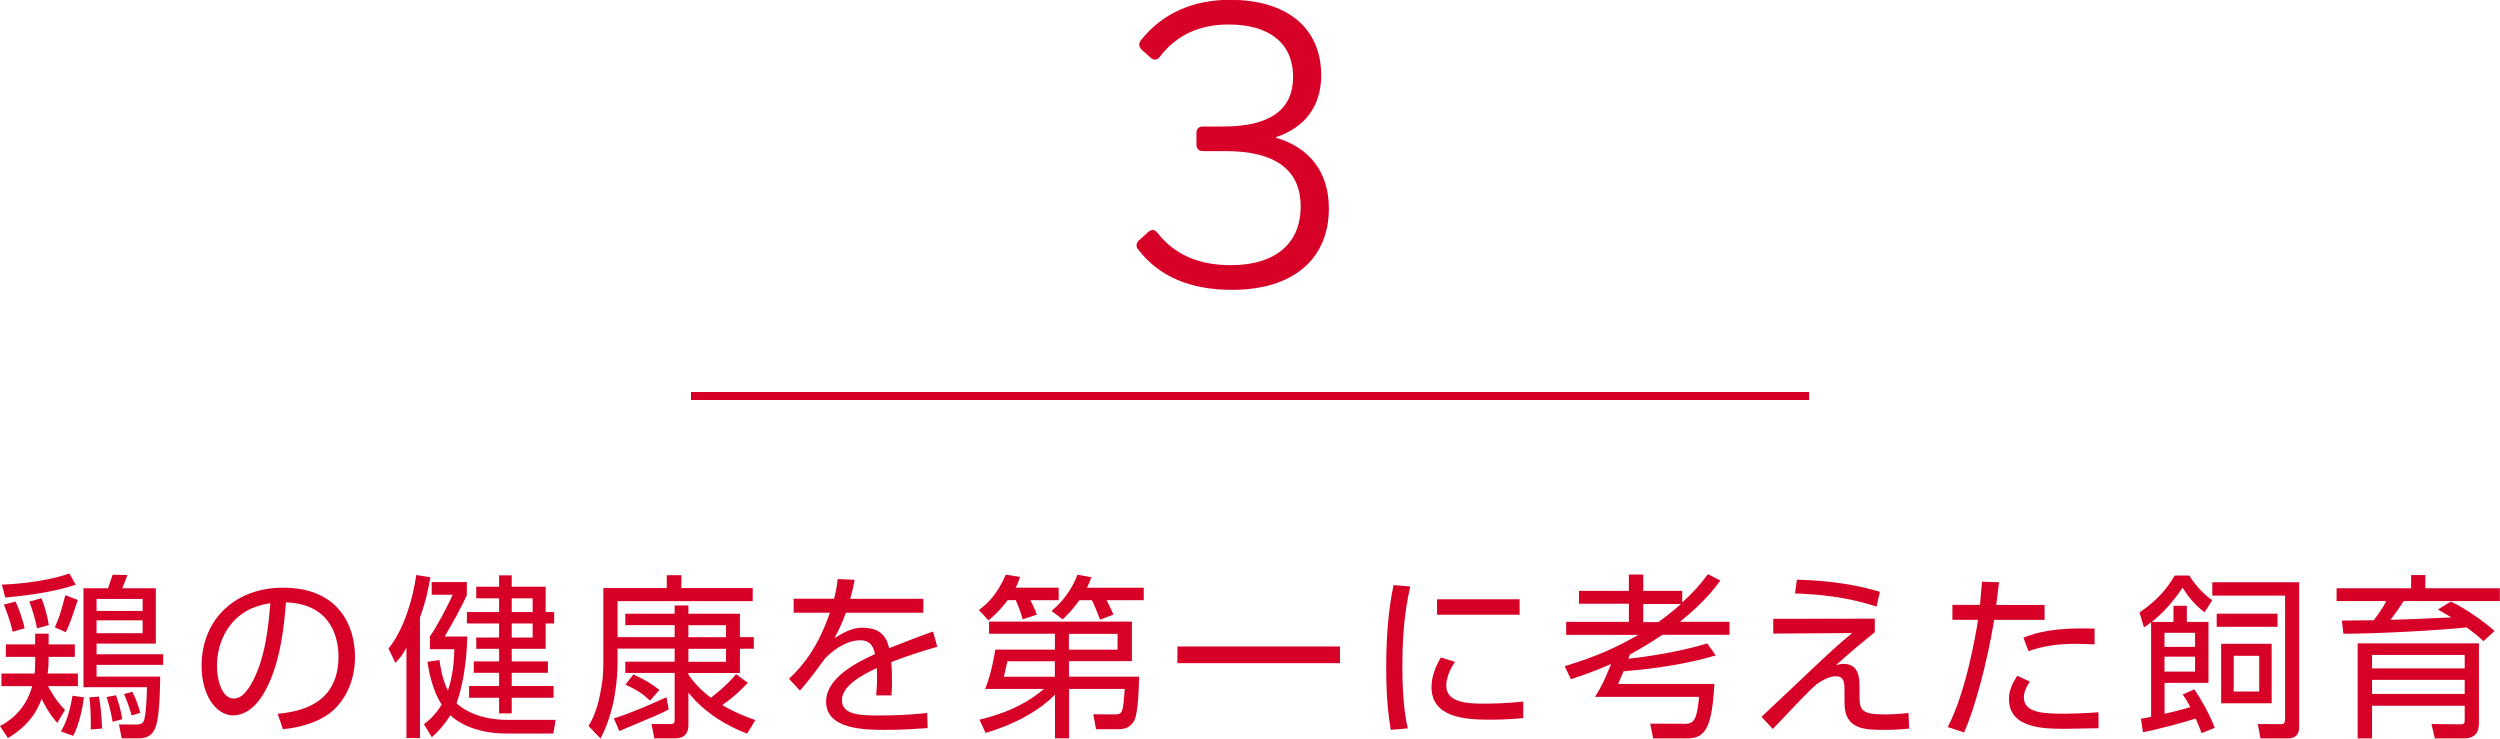
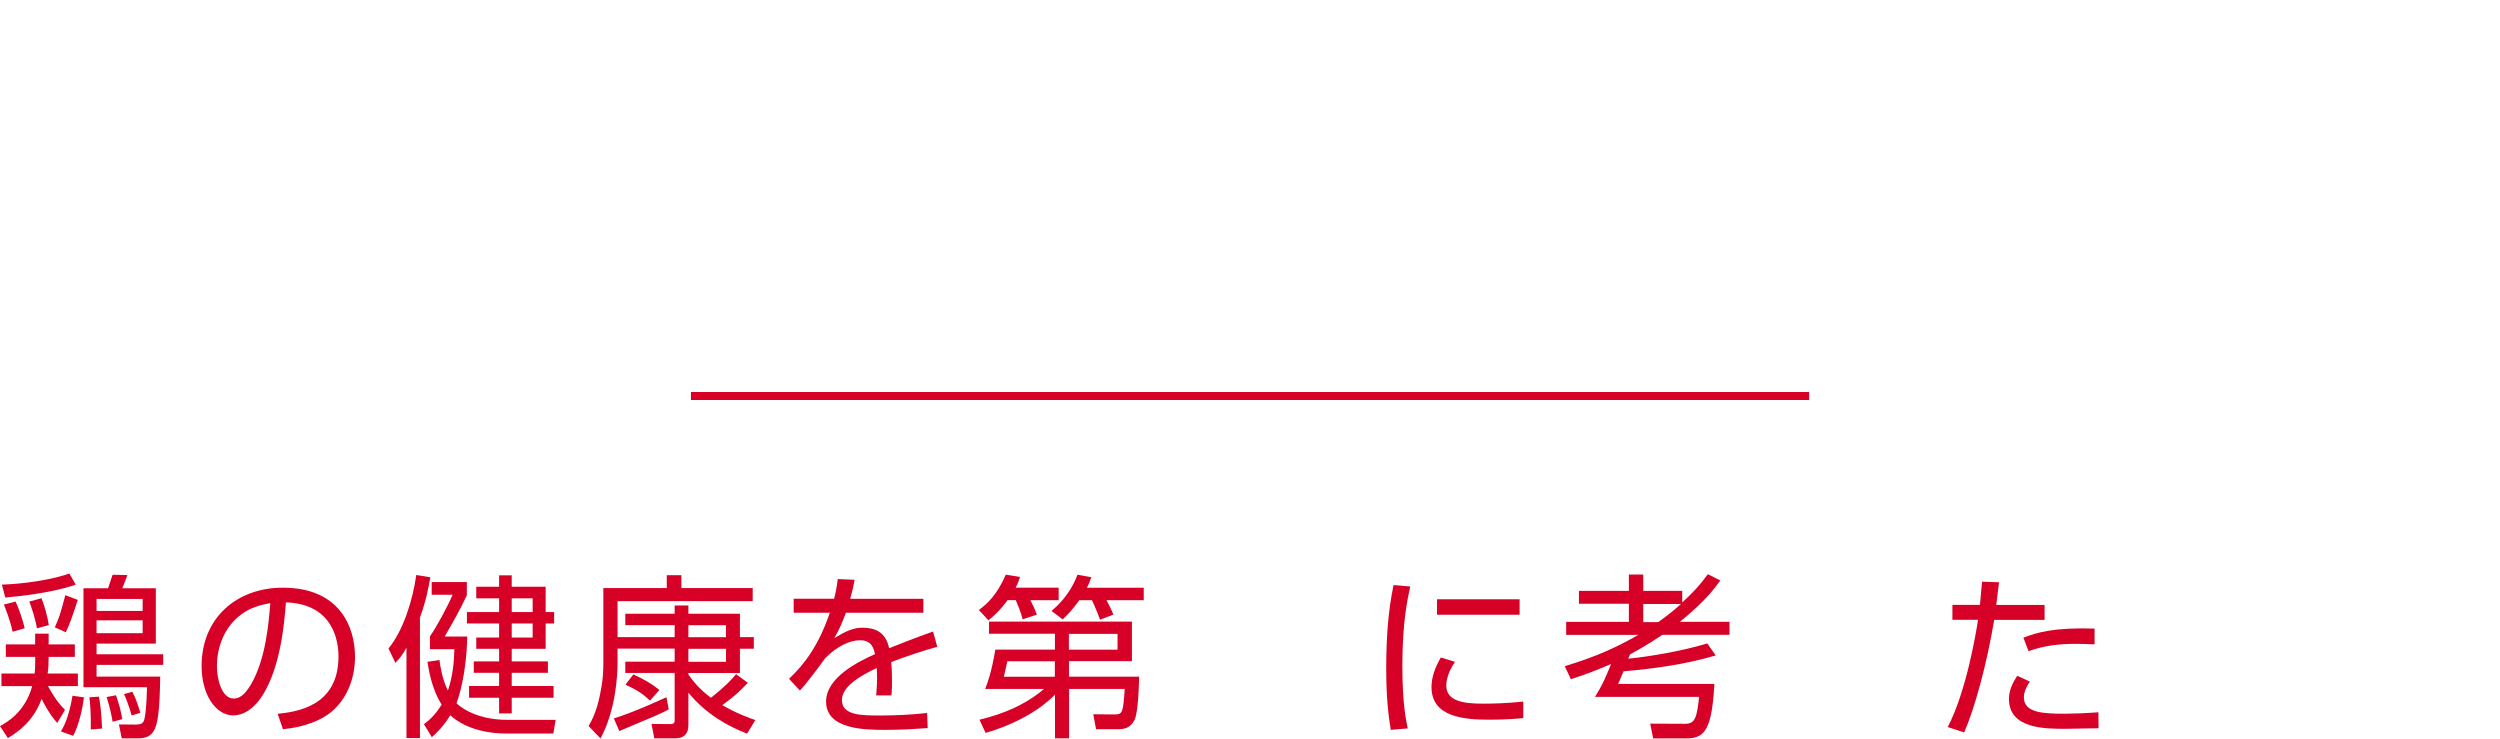
<svg xmlns="http://www.w3.org/2000/svg" id="_レイヤー_2" width="313.01" height="92.47" viewBox="0 0 313.01 92.47">
  <defs>
    <style>.cls-1{fill:#d70027;}.cls-2{fill:none;stroke:#d70027;stroke-miterlimit:10;}</style>
  </defs>
  <g id="_レイヤー_1-2">
    <path class="cls-1" d="m7.17,90.51c-1.03-1.12-1.76-2.6-1.96-3.01-.99,2.77-2.95,4.14-4.22,4.91l-.99-1.5c.73-.4,3.12-1.67,4.03-5H.18v-1.58h4.16c.07-.7.07-1.25.07-2.09H.73v-1.56h3.67v-1.34h1.69v1.34h3.28v1.56h-3.28c0,.9-.02,1.43-.13,2.09h3.79v1.58h-3.74c.99,1.8,1.65,2.49,2.13,2.97l-.97,1.63ZM.24,73.2c.75-.02,5.02-.22,8.45-1.39l.79,1.39c-2.77.99-7.06,1.47-8.82,1.61l-.42-1.61Zm1.34,5.9c-.33-1.56-.95-3.04-1.1-3.41l1.47-.37c.44.9.95,2.49,1.14,3.34l-1.52.44Zm3.04-.44c-.18-1.14-.64-2.53-.95-3.34l1.52-.42c.37.9.79,2.38.92,3.37l-1.5.4Zm2.24-.11c.57-1.28.66-1.56,1.32-4.03l1.56.59c-.88,2.66-.99,2.95-1.5,4.05l-1.39-.62Zm.77,13.03c.35-.62.97-1.67,1.45-4.47l1.43.2c-.13,1.14-.57,3.34-1.34,4.82l-1.54-.55Zm11.88-17.93v6.93h-7.42v1.34h8.34v1.32h-8.34v1.47h7.97c-.07,4.29-.29,6.03-.86,6.89-.42.64-1.12.84-1.83.84h-2.13l-.35-1.74,2.11.02c.62,0,.95-.13,1.08-.68.29-1.23.31-3.78.33-4h-7.96v-12.39h3.08c.15-.46.35-1.06.57-1.69l1.85.04c-.4,1.08-.46,1.21-.64,1.65h4.2Zm-8.14,17.69c.02-2.35-.09-3.23-.18-4.03l1.19-.09c.35,1.74.37,3.65.4,4l-1.41.11Zm6.49-16.35h-5.77v1.5h5.77v-1.5Zm0,2.68h-5.77v1.61h5.77v-1.61Zm-3.76,12.7c-.11-.68-.35-1.87-.75-3.1l1.17-.22c.26.73.64,1.94.79,2.99l-1.21.33Zm2.38-.79c-.26-.97-.64-2-.95-2.68l1.03-.29c.42.81.62,1.32,1.01,2.64l-1.1.33Z" />
    <path class="cls-1" d="m34.77,89.37c2.27-.24,7.61-.88,7.61-7.17,0-1.74-.53-6.58-6.58-6.78-.2,2.55-.64,7.96-2.9,11.6-1.3,2.05-2.71,2.55-3.7,2.55-2.16,0-3.96-2.55-3.96-6.18,0-5.98,4.36-9.81,10.17-9.81,7.13,0,9.04,4.93,9.04,8.65,0,2.62-.95,5.21-2.95,6.89-1.43,1.19-3.63,1.94-6.07,2.18l-.66-1.91Zm-4.55-12.45c-2.05,1.5-3.06,3.96-3.06,6.51,0,1.5.55,4.03,2.11,4.03.92,0,1.58-.81,2.16-1.78,1.85-3.17,2.2-7.63,2.42-10.17-1.3.24-2.51.57-3.63,1.41Z" />
    <path class="cls-1" d="m52.58,92.41h-1.69v-11.31c-.57,1.03-.92,1.41-1.39,1.89l-.86-1.8c1.87-2.27,3.04-6.07,3.48-9.2l1.76.29c-.22,1.28-.53,2.93-1.3,5.04v15.09Zm16.99-2.29l-.29,1.72h-5.88c-4.22,0-6.4-1.69-7.02-2.29-.88,1.43-1.67,2.16-2.31,2.75l-.99-1.63c.62-.48,1.36-1.06,2.22-2.46-1.28-1.96-1.65-4.53-1.78-5.35l1.5-.22c.13.9.33,2.31,1.06,3.83.62-1.85.77-3.56.81-5.19h-3.06v-1.61c.88-1.23,2.31-3.94,2.84-5.21h-2.62v-1.58h4.4v1.65c-.75,1.65-1.8,3.48-2.77,5.17h2.82c-.09,4.77-1.1,7.7-1.34,8.34.13.15,2.09,2.09,6.38,2.09h6.03Zm-5.5-18.09v1.43h4.25v3.17h1.06v1.43h-1.06v3.17h-4.25v1.58h4.53v1.43h-4.53v1.65h5.24v1.47h-5.24v1.96h-1.58v-1.96h-3.76v-1.47h3.76v-1.65h-3.17v-1.43h3.17v-1.58h-2.86v-1.41h2.86v-1.76h-4.03v-1.43h4.03v-1.72h-2.86v-1.45h2.86v-1.43h1.58Zm2.62,2.88h-2.62v1.72h2.62v-1.72Zm0,3.15h-2.62v1.76h2.62v-1.76Z" />
    <path class="cls-1" d="m93.62,85.5c-.99,1.06-1.72,1.72-3.19,2.79,1.85,1.06,3.34,1.58,4.14,1.87l-1.03,1.69c-2.35-.88-5.24-2.51-7.35-5.13v4.09c0,.97-.48,1.63-1.61,1.63h-2.66l-.35-1.8,2.35.02c.51,0,.55-.22.55-.51v-5.9h-6.18v-1.41h6.18v-1.63h-7.15v1.72c0,1.63-.2,5.88-2.13,9.53l-1.5-1.56c.38-.64,1.03-1.85,1.43-3.92.24-1.28.42-2,.42-4.2v-9.15h7.94v-1.61h1.83v1.61h8.93v1.63h-16.92v4.51h7.15v-1.5h-6.18v-1.43h6.18v-1.03h1.72v1.03h6.45v2.93h1.74v1.45h-1.74v3.04h-6.45v.2c.55.77,1.34,1.8,2.82,2.9.26-.2,2.02-1.56,3.15-2.95l1.47,1.08Zm-9.9,3.32c-.97.53-1.5.75-6.18,2.71l-.68-1.58c2.53-.79,5.83-2.31,6.58-2.66l.29,1.54Zm-4.42-4.38c1.41.66,2.13,1.06,3.26,1.94l-1.17,1.34c-.97-.9-1.65-1.34-3.08-2l.99-1.28Zm6.89-6.16v1.5h4.71v-1.5h-4.71Zm0,2.95v1.63h4.71v-1.63h-4.71Z" />
    <path class="cls-1" d="m115.61,74.96v1.76h-9.7c-.51,1.34-.81,2.07-1.45,3.17,1.54-.92,2.42-1.3,3.52-1.3,1.5,0,2.91.48,3.34,2.57.51-.2,3.52-1.41,5.5-2.09l.53,1.91c-1.78.51-3.34.99-5.76,1.91.07.77.09,1.72.09,2.51,0,.31,0,.97-.07,1.67h-1.91c.04-.51.11-1.32.11-2.11,0-.37,0-.75-.04-1.32-1.69.79-4.36,2.2-4.36,4,0,1.94,2.44,1.94,4.86,1.94,1.76,0,3.83-.09,5.81-.31l.07,1.89c-1.25.09-3.17.22-5.26.22-2.49,0-7.46,0-7.46-3.54,0-2.99,3.94-4.97,6.12-5.94-.24-1.3-.86-1.74-1.87-1.74-1.21,0-2.82.68-4.36,2.25-1.01,1.39-2.46,3.32-3.17,4.05l-1.36-1.47c1.94-1.83,3.7-4.16,5.11-8.27h-4.53v-1.76h5.06c.15-.57.31-1.21.46-2.46l2.11.09c-.13.77-.24,1.28-.55,2.38h9.18Z" />
    <path class="cls-1" d="m132.55,73.59v1.56h-3.54c.42.79.51,1.03.81,1.8l-1.78.59c-.2-.84-.64-1.89-.86-2.4h-1.03c-.13.2-1.08,1.5-2.4,2.53l-1.19-1.3c.92-.68,2.22-1.76,3.37-4.42l1.78.29c-.15.48-.24.75-.55,1.34h5.39Zm-.48,13.4c-1.58,1.63-4.49,3.56-8.67,4.77l-.77-1.65c1.23-.31,4.99-1.19,8.08-3.85h-7.37c.33-.81.79-2.05,1.28-4.93h7.46v-1.98h-8.25v-1.52h17.89v4.95h-7.88v1.94h8.78c0,.42-.07,4.47-.59,5.46-.53.97-1.23,1.12-2.09,1.12h-2.71l-.35-1.87,2.62.02c1.08,0,1.1-.2,1.32-3.19h-6.97v6.18h-1.76v-5.46Zm0-4.2h-5.94c-.07.29-.4,1.8-.44,1.94h6.38v-1.94Zm11.13-9.2v1.56h-4.66c.15.26.7,1.36.86,1.8l-1.67.64c-.07-.2-.57-1.54-1.01-2.44h-1.58c-.95,1.32-1.52,1.85-2.09,2.4l-1.39-1.06c.64-.55,2.29-1.98,3.24-4.53l1.74.31c-.15.46-.29.81-.55,1.32h7.13Zm-9.37,7.75h6.09v-1.98h-6.09v1.98Z" />
-     <path class="cls-1" d="m167.77,80.94v2.09h-20.35v-2.09h20.35Z" />
    <path class="cls-1" d="m176.57,73.42c-.33,1.54-.99,4.42-.99,9.97,0,4.91.51,7.02.68,7.81l-2.13.18c-.2-1.28-.57-3.48-.57-7.68,0-3.63.22-7.15.92-10.45l2.09.18Zm5.61,9.44c-1.08,1.52-1.1,2.77-1.1,2.97,0,2,2.24,2.27,4.6,2.27,1.21,0,3.01-.04,5.04-.26v2.07c-.75.07-2.29.2-4.16.2-3.26,0-7.33-.31-7.33-4.09,0-1.14.4-2.4,1.17-3.7l1.78.55Zm8.08-7.83v1.94h-10.34v-1.94h10.34Z" />
    <path class="cls-1" d="m214.8,82.07c-3.76,1.1-7.63,1.65-11.53,1.98-.48,1.17-.53,1.25-.68,1.58h12.06c-.31,5.5-1.12,6.82-3.45,6.82h-4.22l-.37-1.85,4.38.02c1.19,0,1.47-.66,1.74-3.37h-13.03c.9-1.45,1.25-2.22,2.02-4.12-1.39.59-2.66,1.14-5.04,1.91l-.77-1.63c4.05-1.23,6.45-2.35,9.22-3.92h-9.04v-1.63h7.85v-2.27h-6.25v-1.61h6.25v-2.05h1.8v2.05h4.88v1.45c1.36-1.25,2.18-2.13,3.21-3.54l1.56.79c-.64.88-1.85,2.58-5.06,5.17h6.21v1.63h-8.41c-1.5,1.01-2.57,1.65-4.05,2.46-.04.09-.18.46-.22.53,2.6-.26,6.62-.92,9.9-1.91l1.03,1.47Zm-7.17-4.18c.57-.42,1.72-1.25,2.84-2.27h-4.73v2.27h1.89Z" />
-     <path class="cls-1" d="m234.73,77.47v1.69c-1.56,1.25-3.37,2.77-4.88,4.14.4-.13.64-.18.97-.18,2,0,2,1.87,2,3.1v.9c0,1.83.26,2.33,3.23,2.33,1.08,0,2.2-.11,2.9-.18l.09,1.96c-.81.07-1.63.15-3.15.15-2.31,0-4.95,0-4.95-3.34v-1.45c0-1.08,0-1.92-1.12-1.92-.64,0-1.52.4-2.4,1.01-1.08.97-2,1.94-5.46,5.59l-1.41-1.52c.15-.13,3.61-3.41,4.22-3.98,4.64-4.42,5.54-5.19,7.13-6.51l-9.88.07v-1.85l12.7-.02Zm.22-1.52c-3.96-1.3-7.48-1.54-10.21-1.65l.24-1.72c1.67.04,6.07.2,10.39,1.52l-.42,1.85Z" />
    <path class="cls-1" d="m243.87,91.02c2.31-4.44,3.52-11.66,3.79-13.42h-3.21v-1.87h3.45c.15-1.54.15-1.63.26-2.9l2.13.07c-.13,1.12-.18,1.45-.35,2.84h6.05v1.87h-6.31c-.9,5.48-2.46,11.16-3.76,14.1l-2.05-.68Zm10.28-5.68c-.75,1.1-.75,1.76-.75,2,0,1.94,2.55,2.02,5.11,2.02.75,0,2.4-.04,4.22-.18l.02,2c-.55.02-3.43.07-4.14.07-2.6,0-7.08,0-7.08-3.74,0-1.1.46-2,1.03-2.9l1.58.73Zm8.1-4.66c-.59-.02-1.25-.07-2.24-.07-2.22,0-4.09.22-6.03.92l-.64-1.69c1.67-.64,3.76-1.3,8.91-1.14v1.98Z" />
-     <path class="cls-1" d="m274.74,86.31c.73,1.06,1.94,3.12,2.55,4.82l-1.65.66c-.15-.44-.26-.73-.73-1.83-1.08.37-4.53,1.32-6.6,1.72l-.26-1.69c.79-.13.97-.18,1.28-.24v-11.84c-.24.2-.44.33-.9.64l-.55-1.87c2.11-1.43,3.43-2.93,4.4-4.62h1.83c.73,1.21,1.96,2.51,2.88,3.08l-.97,1.52c-1.41-1.06-2.2-2.2-2.75-3.08-.53.77-1.78,2.62-3.85,4.29h2.71v-2.02h1.67v2.02h2.71v7.63h-5.5v3.87c1.32-.31,1.98-.46,3.23-.84-.31-.59-.57-1.01-.95-1.58l1.45-.64Zm.09-7.08h-3.83v1.76h3.83v-1.76Zm0,2.99h-3.83v1.87h3.83v-1.87Zm13.03,8.76c0,.4,0,1.47-1.45,1.47h-3.39l-.33-1.8,2.86.02c.24,0,.55,0,.55-.68v-15.42h-9.11v-1.67h10.87v18.09Zm-2.71-12.5h-7.61v-1.65h7.61v1.65Zm-.73,9.57h-6.32v-7.44h6.32v7.44Zm-1.56-5.94h-3.19v4.47h3.19v-4.47Z" />
-     <path class="cls-1" d="m306.87,75.33c1.76.81,4.14,2.49,5.46,3.67l-1.39,1.28c-.64-.62-.95-.86-2.09-1.72-3.67.37-10.83.77-15.45.79l-.18-1.65c1.32-.02,1.89-.02,3.98-.04.95-1.25,1.25-1.8,1.58-2.4h-6.23v-1.61h9.33v-1.65h1.78v1.65h9.33v1.61h-12.04c-.73,1.12-.88,1.32-1.65,2.35,2.84-.09,3.3-.11,7.61-.31-.66-.4-.81-.48-1.67-.99l1.61-.99Zm3.5,15.27c0,.9-.33,1.85-1.89,1.85h-3.63l-.42-1.8,3.52.04c.59,0,.64-.11.64-.57v-1.76h-11.6v4.09h-1.8v-11.9h15.18v10.06Zm-1.78-8.6h-11.6v1.69h11.6v-1.69Zm0,3.12h-11.6v1.76h11.6v-1.76Z" />
-     <path class="cls-1" d="m159.77,17.25c4.2,1.23,6.61,4.31,6.61,8.85,0,6.38-4.54,10.19-12.1,10.19-5.21,0-9.13-1.62-11.76-5.04-.34-.39-.28-.78.11-1.18l1.12-1.01c.45-.39.84-.34,1.18.11,2.13,2.69,5.1,4.03,9.18,4.03,5.54,0,8.74-2.69,8.74-7.34s-3.25-6.94-9.41-6.94h-2.8c-.56,0-.84-.28-.84-.84v-1.4c0-.56.28-.84.84-.84h2.52c5.82,0,8.74-2.07,8.74-6.22s-2.91-6.55-8.06-6.55c-3.7,0-6.55,1.34-8.62,4.03-.34.45-.73.5-1.18.11l-1.12-1.01c-.34-.39-.39-.73-.06-1.18,2.69-3.36,6.5-5.04,11.14-5.04,7.17,0,11.42,3.53,11.42,9.46,0,3.86-2.07,6.55-5.66,7.73v.06Z" />
    <line class="cls-2" x1="86.51" y1="49.58" x2="226.51" y2="49.58" />
  </g>
</svg>